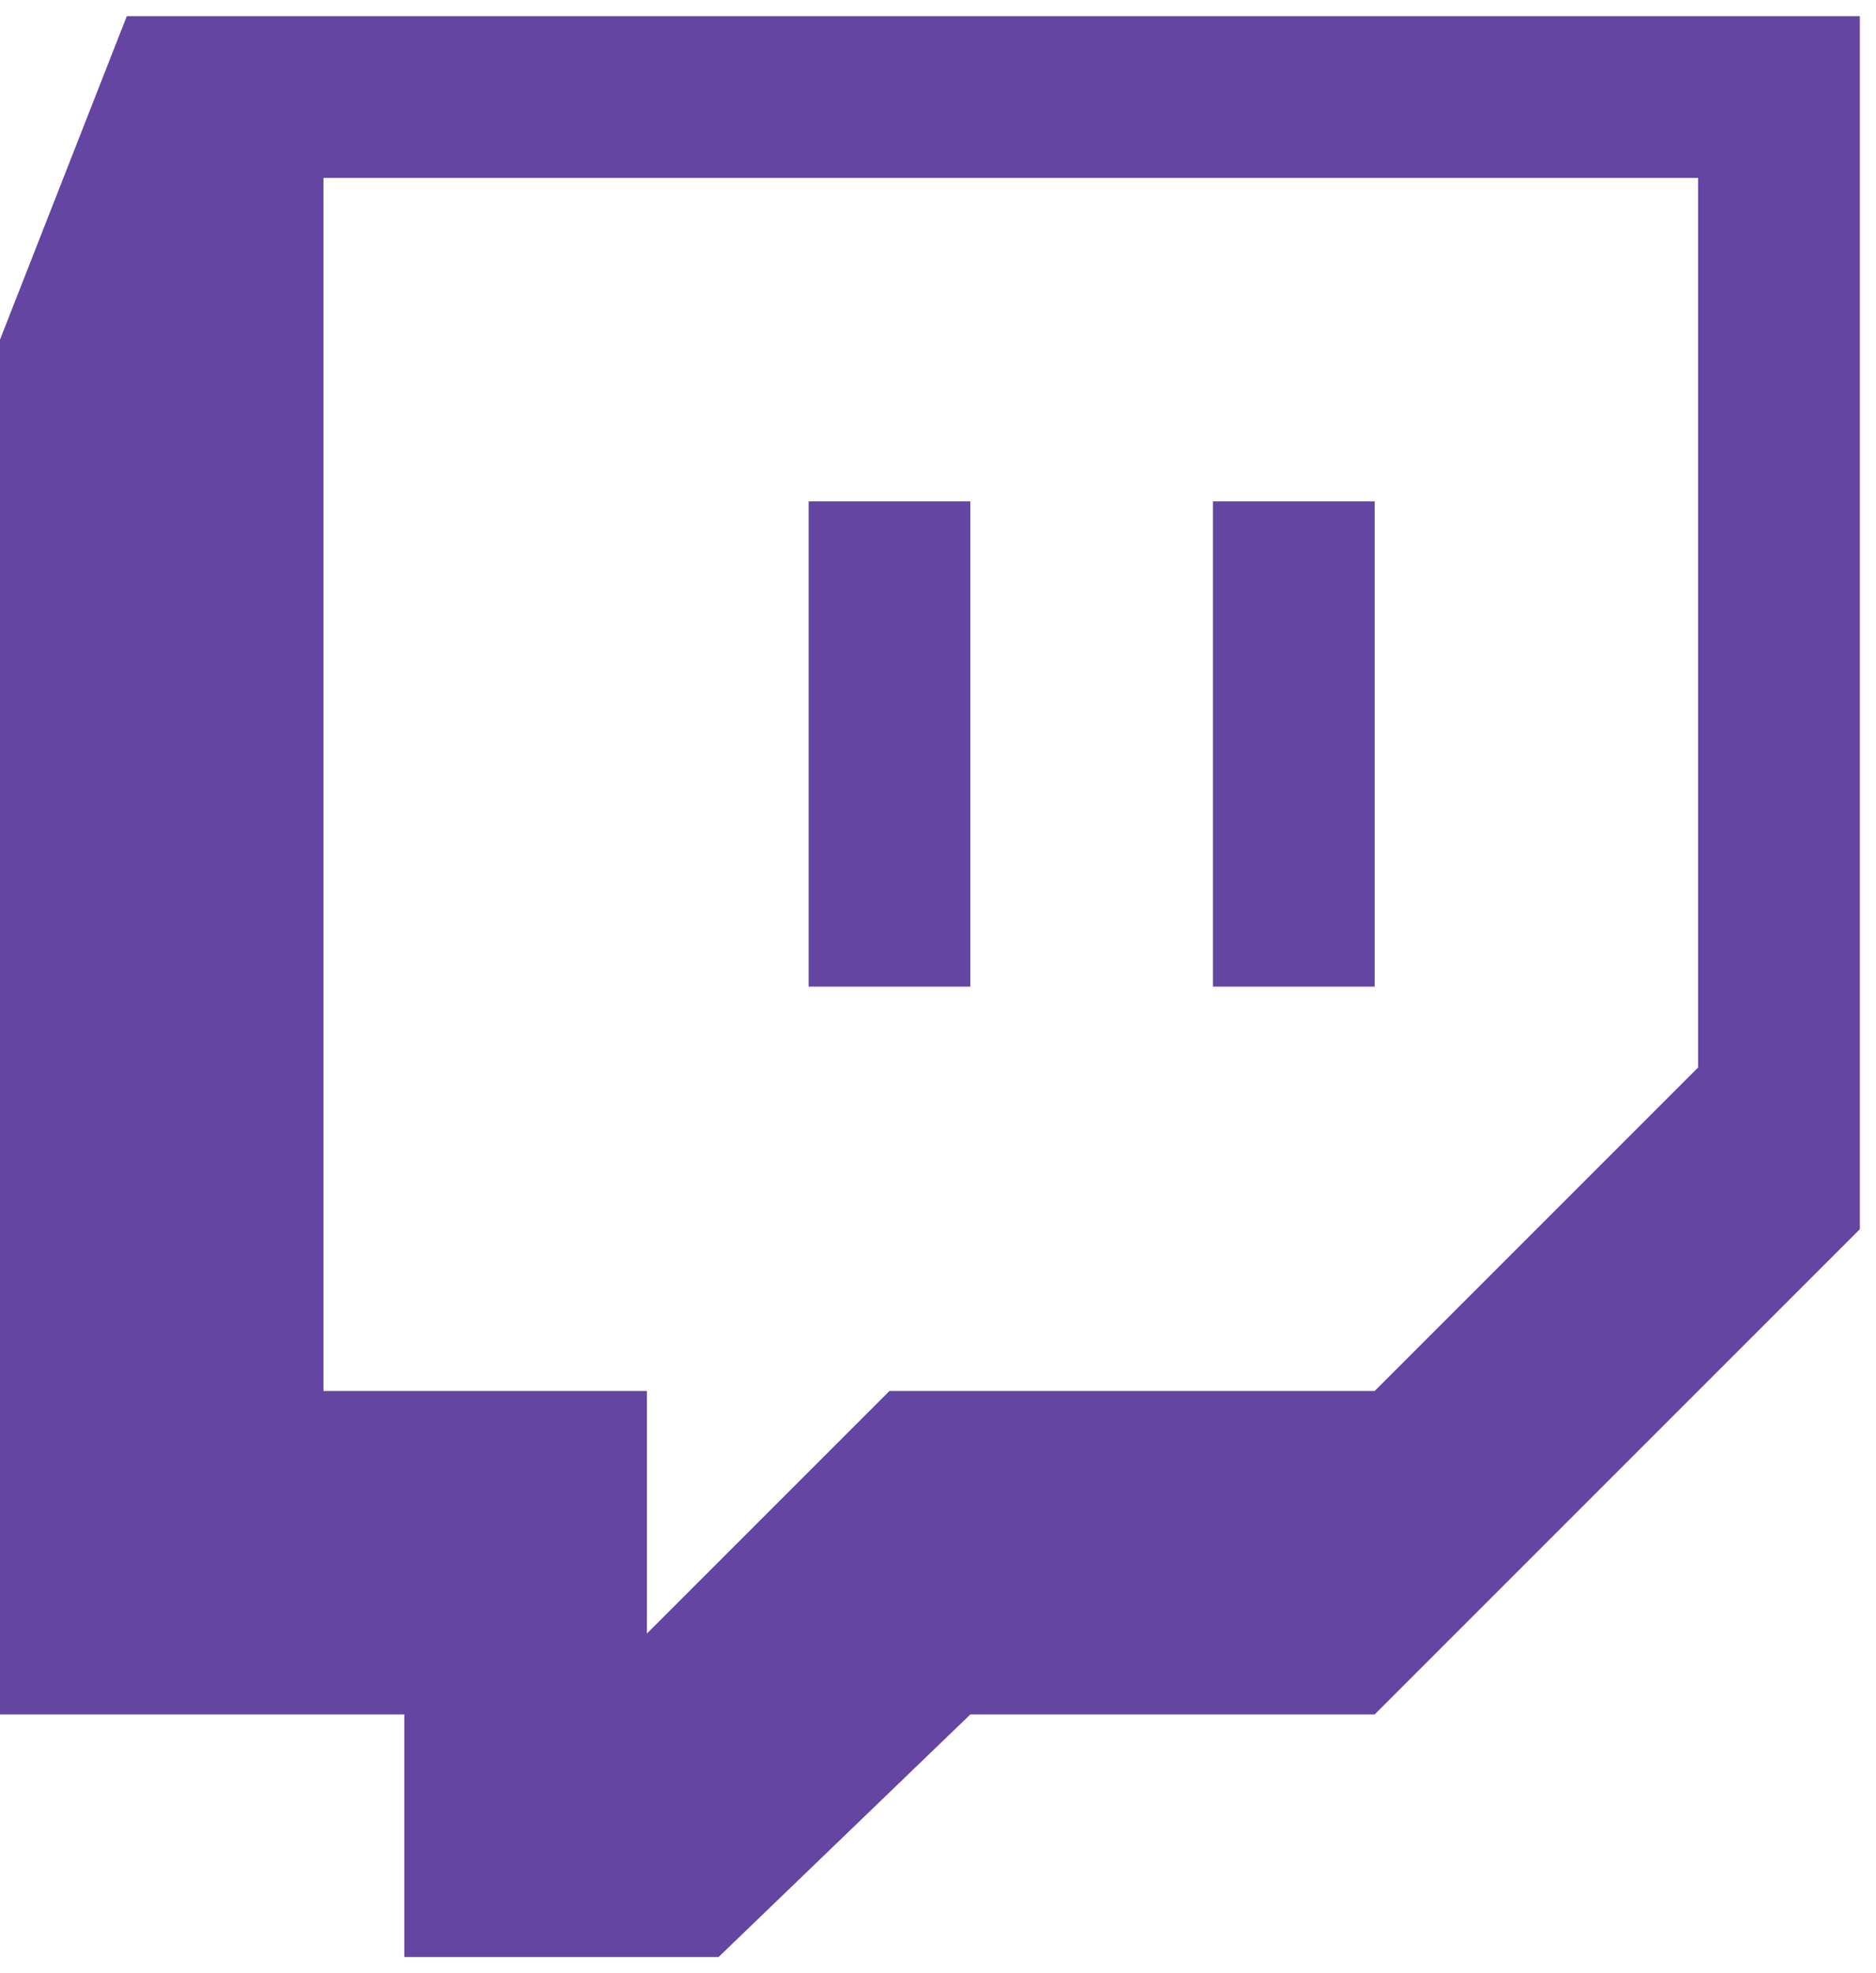
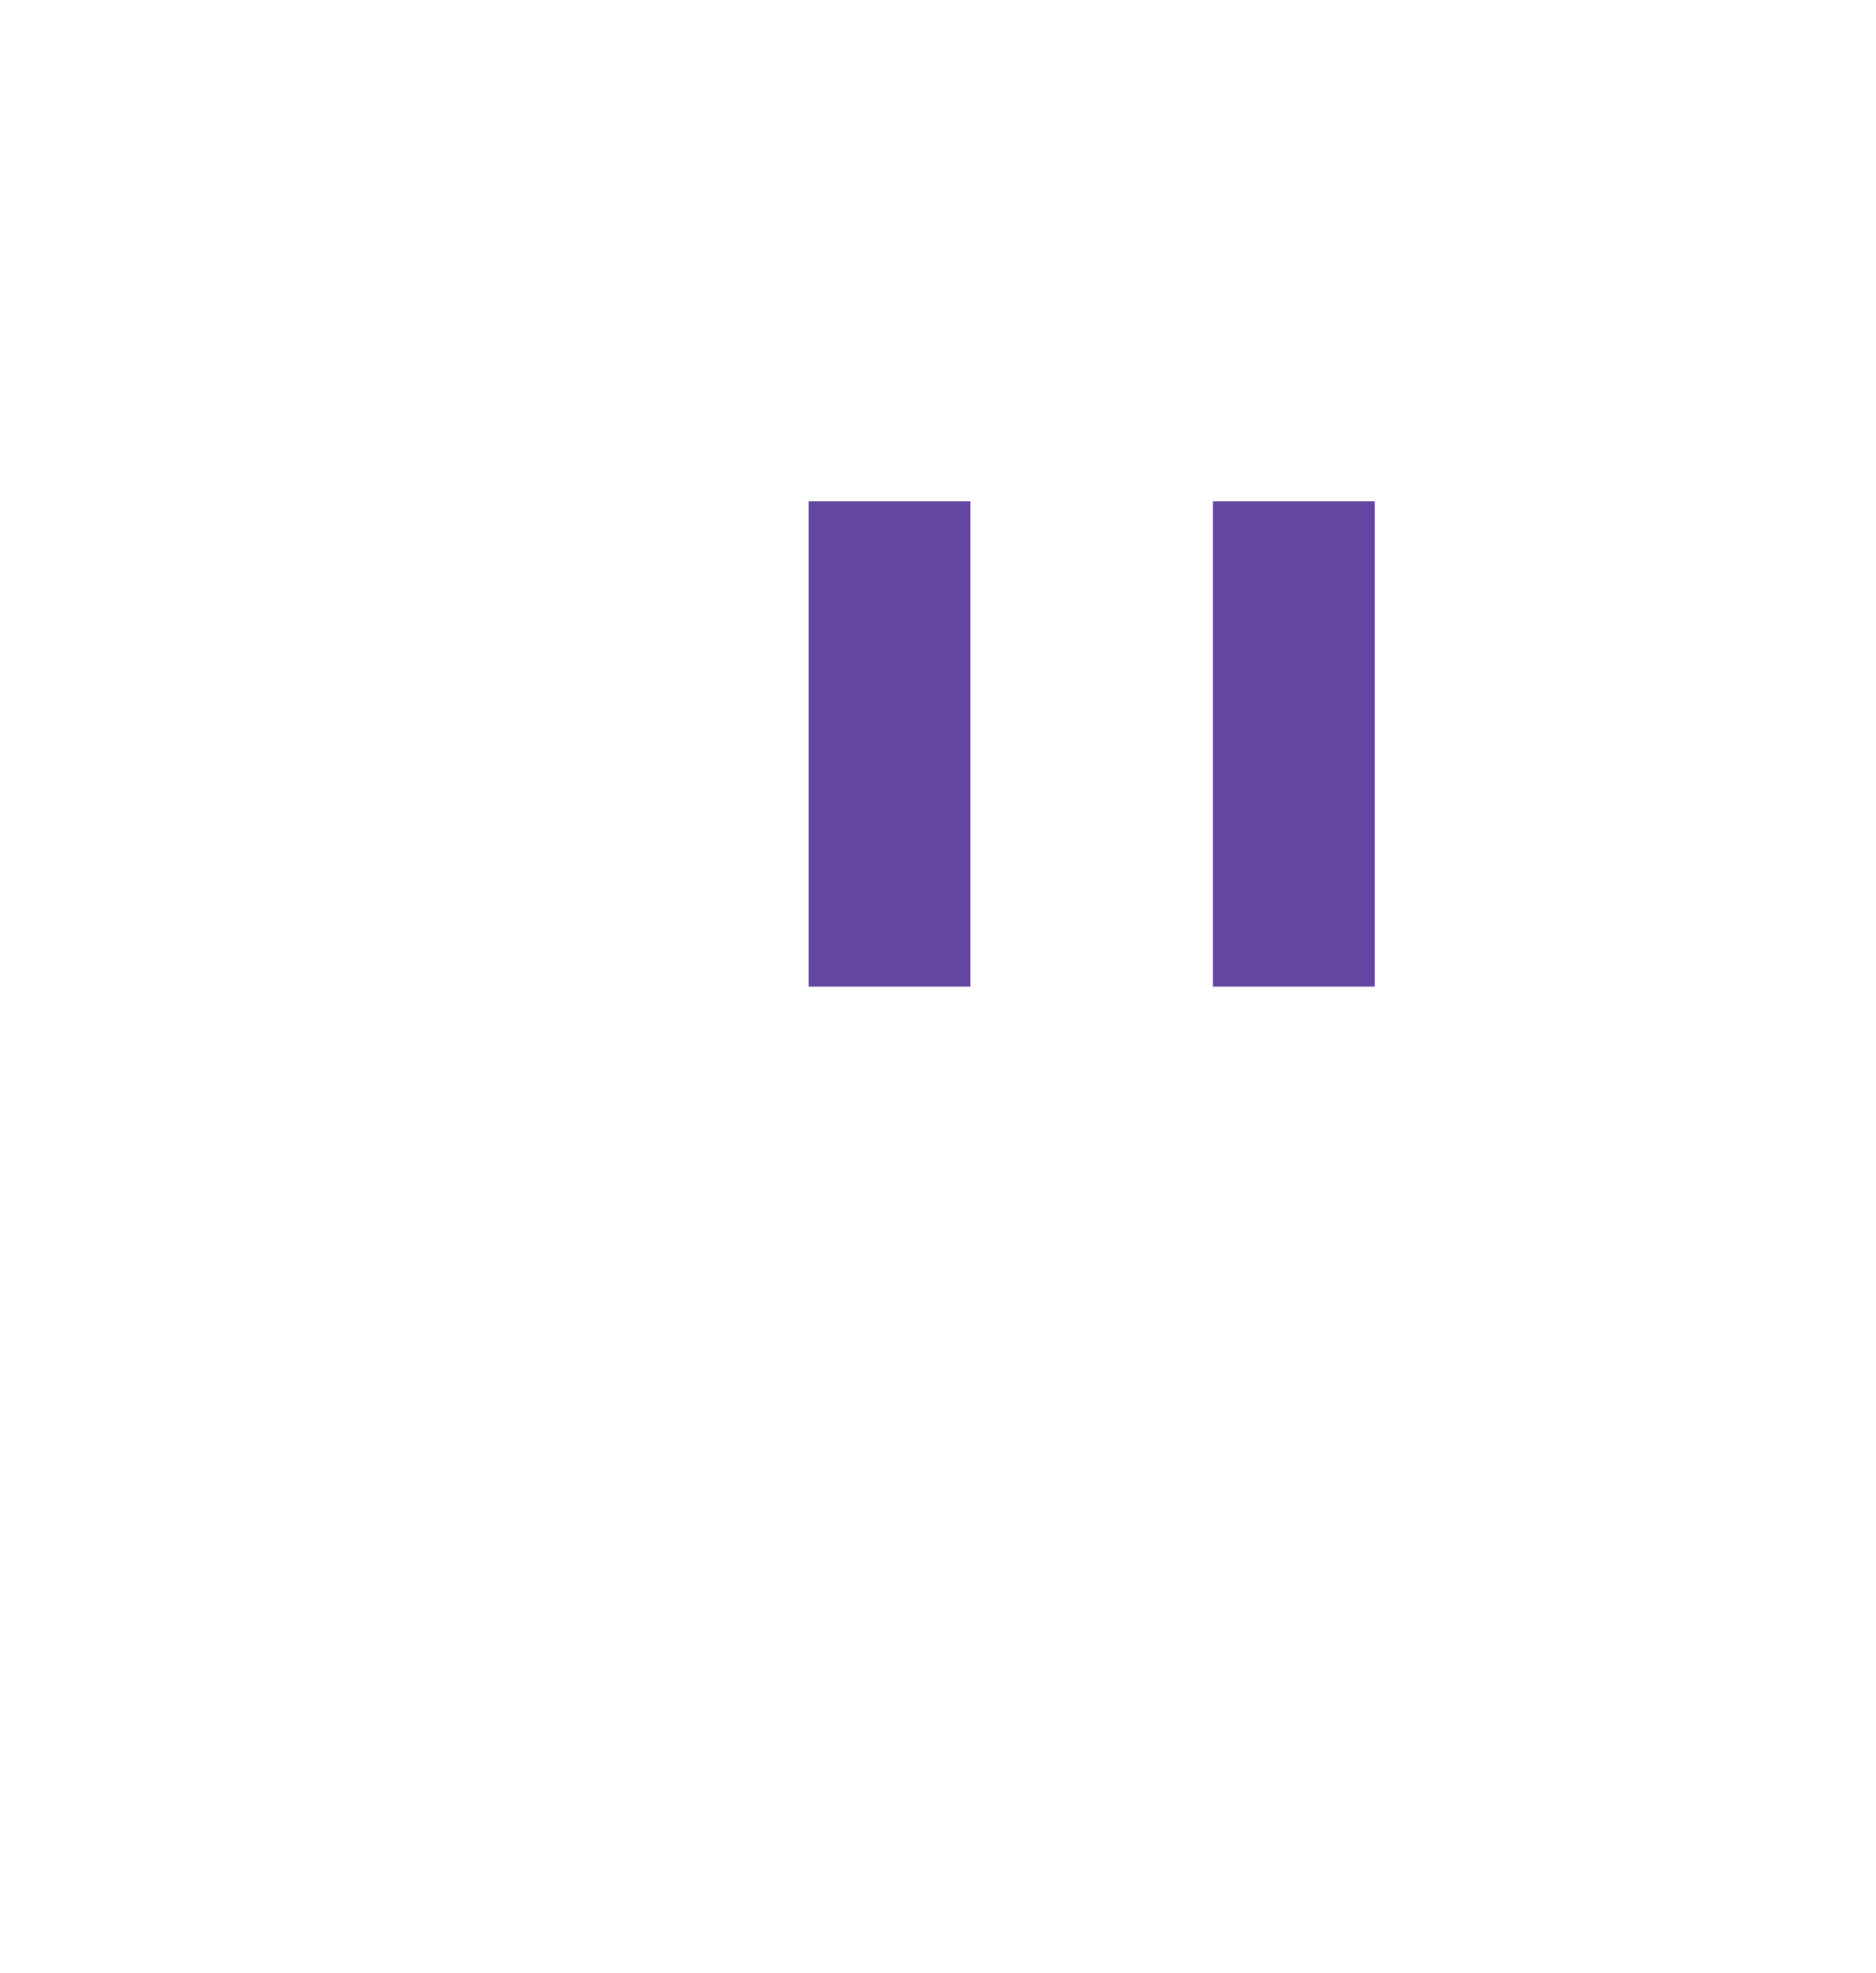
<svg xmlns="http://www.w3.org/2000/svg" width="58" height="61" viewBox="0 0 58 61" fill="none">
  <path d="M42.5 15.5h-5v15h5v-15zm-17.5 0h5v15h-5v-15z" fill="#6445A2" />
-   <path fill-rule="evenodd" clip-rule="evenodd" d="M0 10.5L3.92.5H57.5V38l-15 15H30l-7.785 7.5H12.5V53H0V10.5zM42.5 43l10-10V5.5H10V43h10v7.5l7.5-7.5h15z" fill="#6445A2" />
</svg>